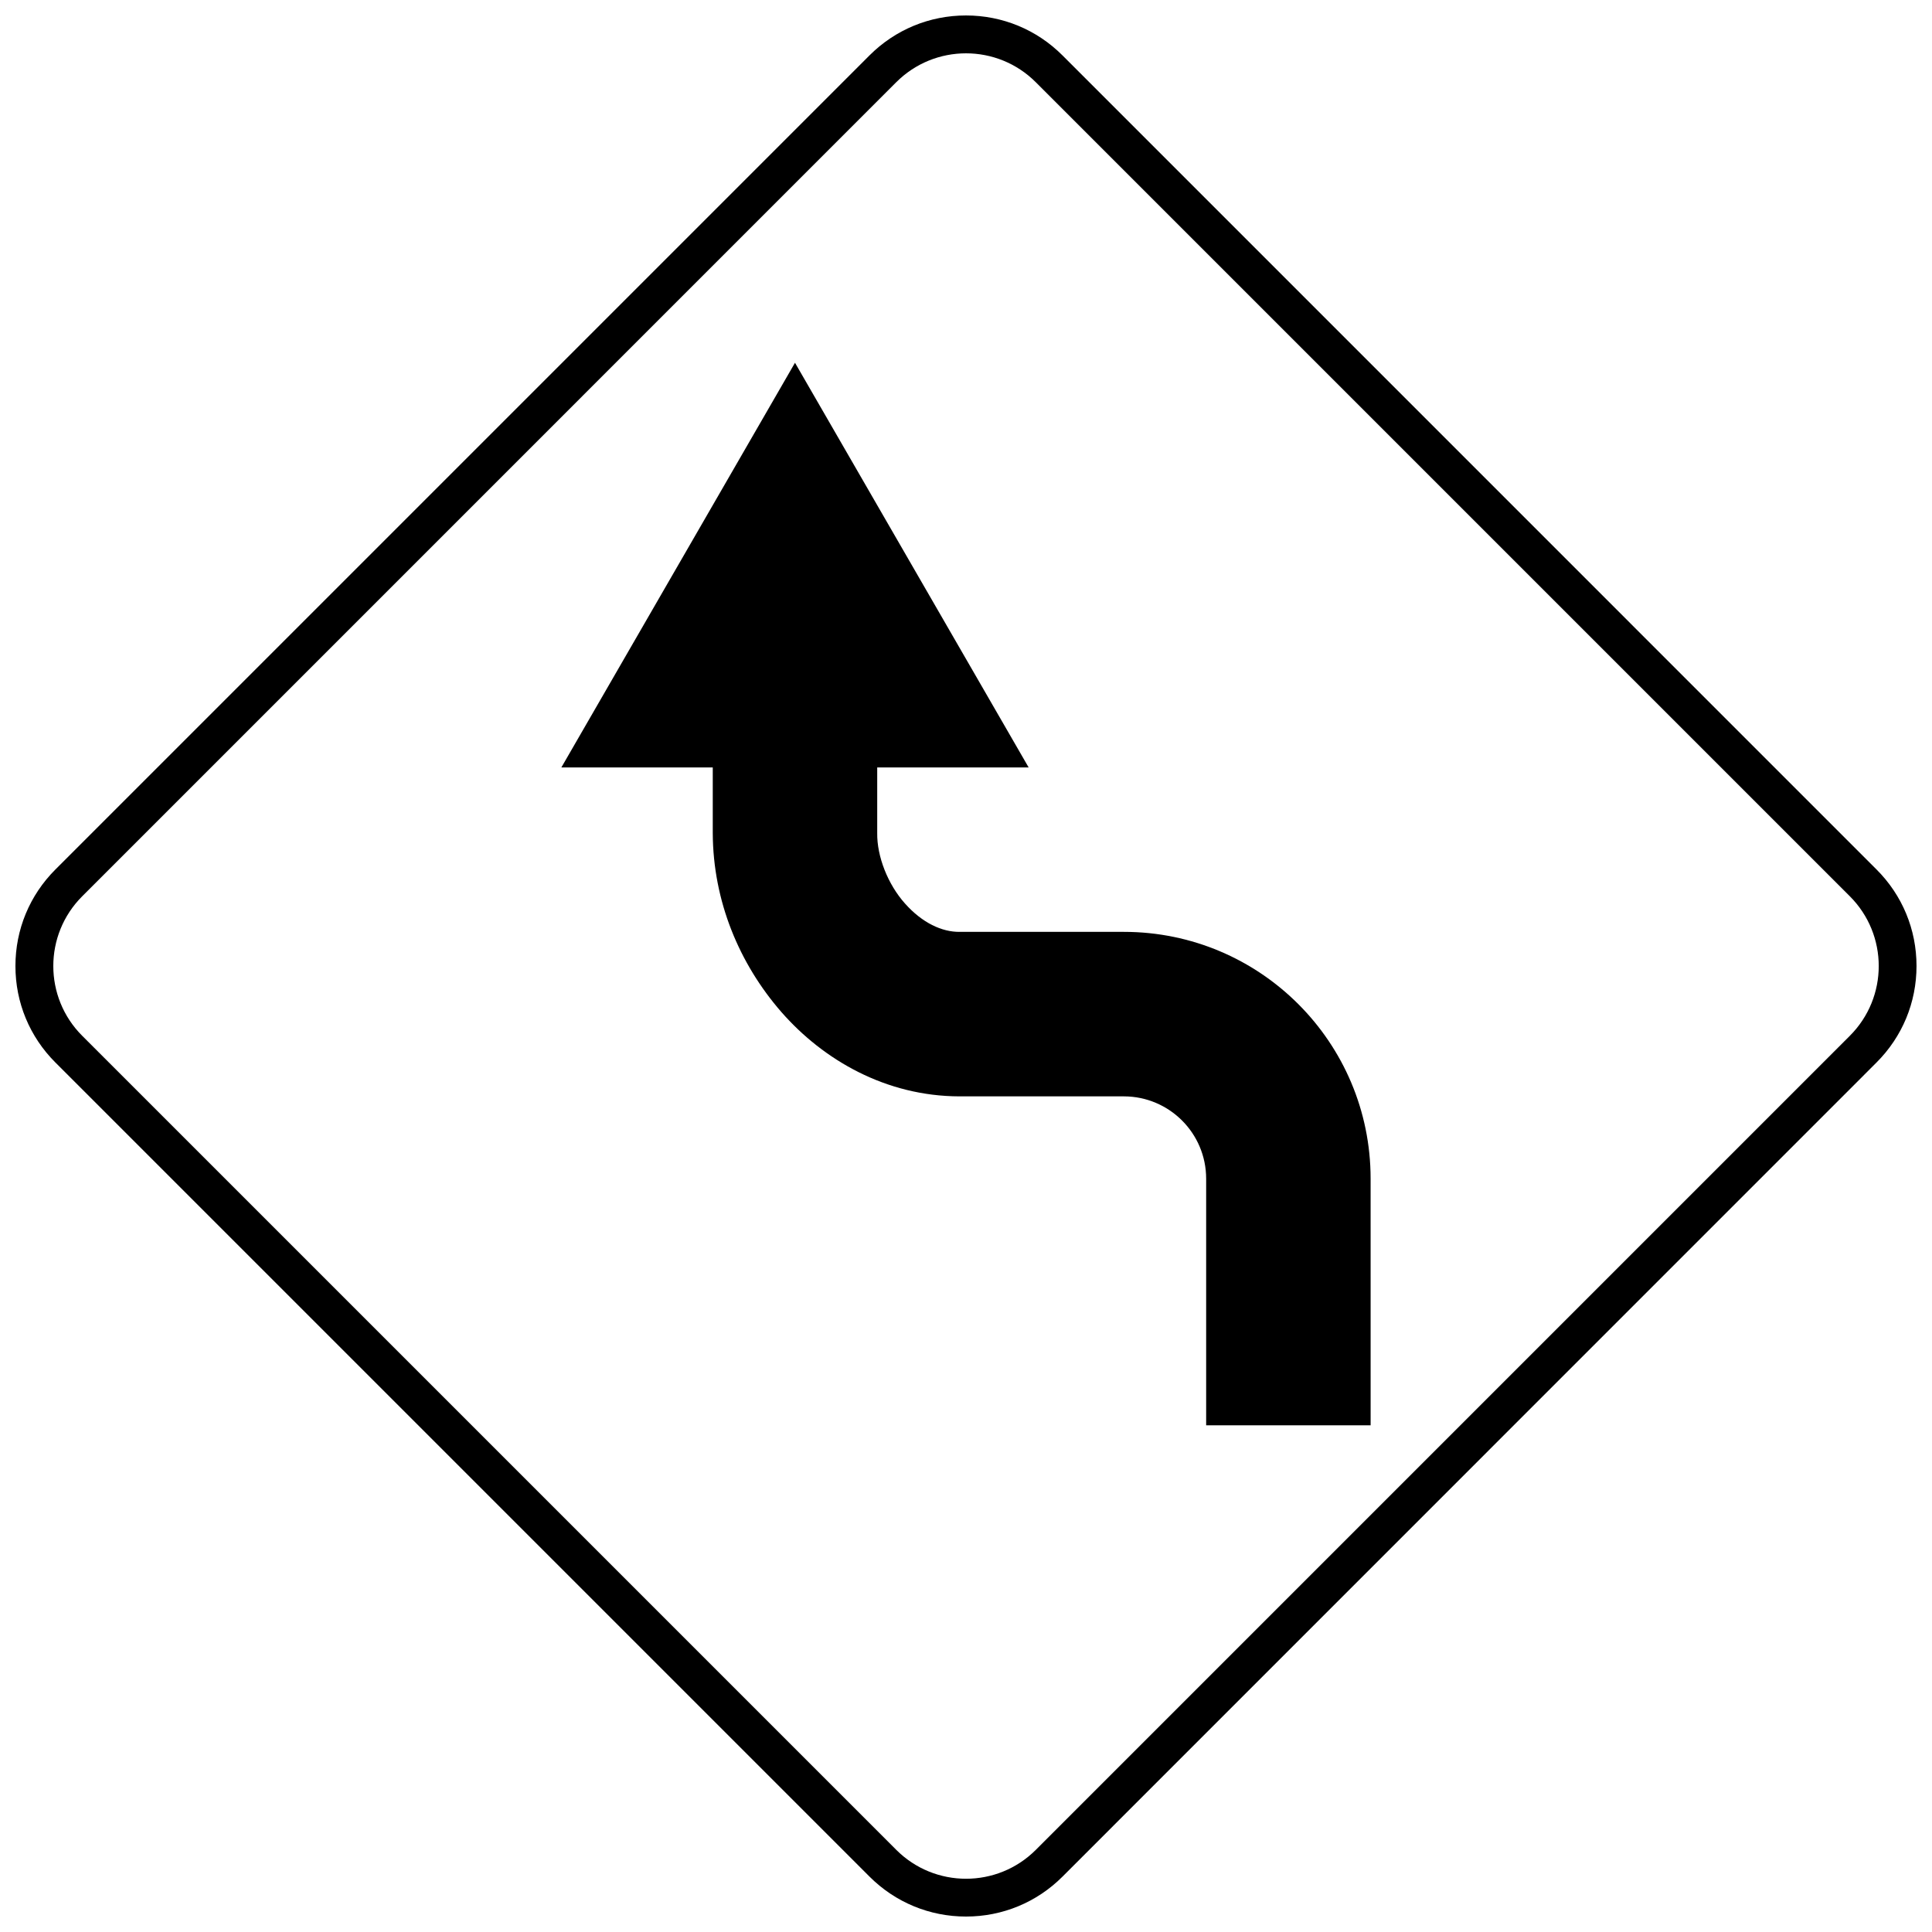
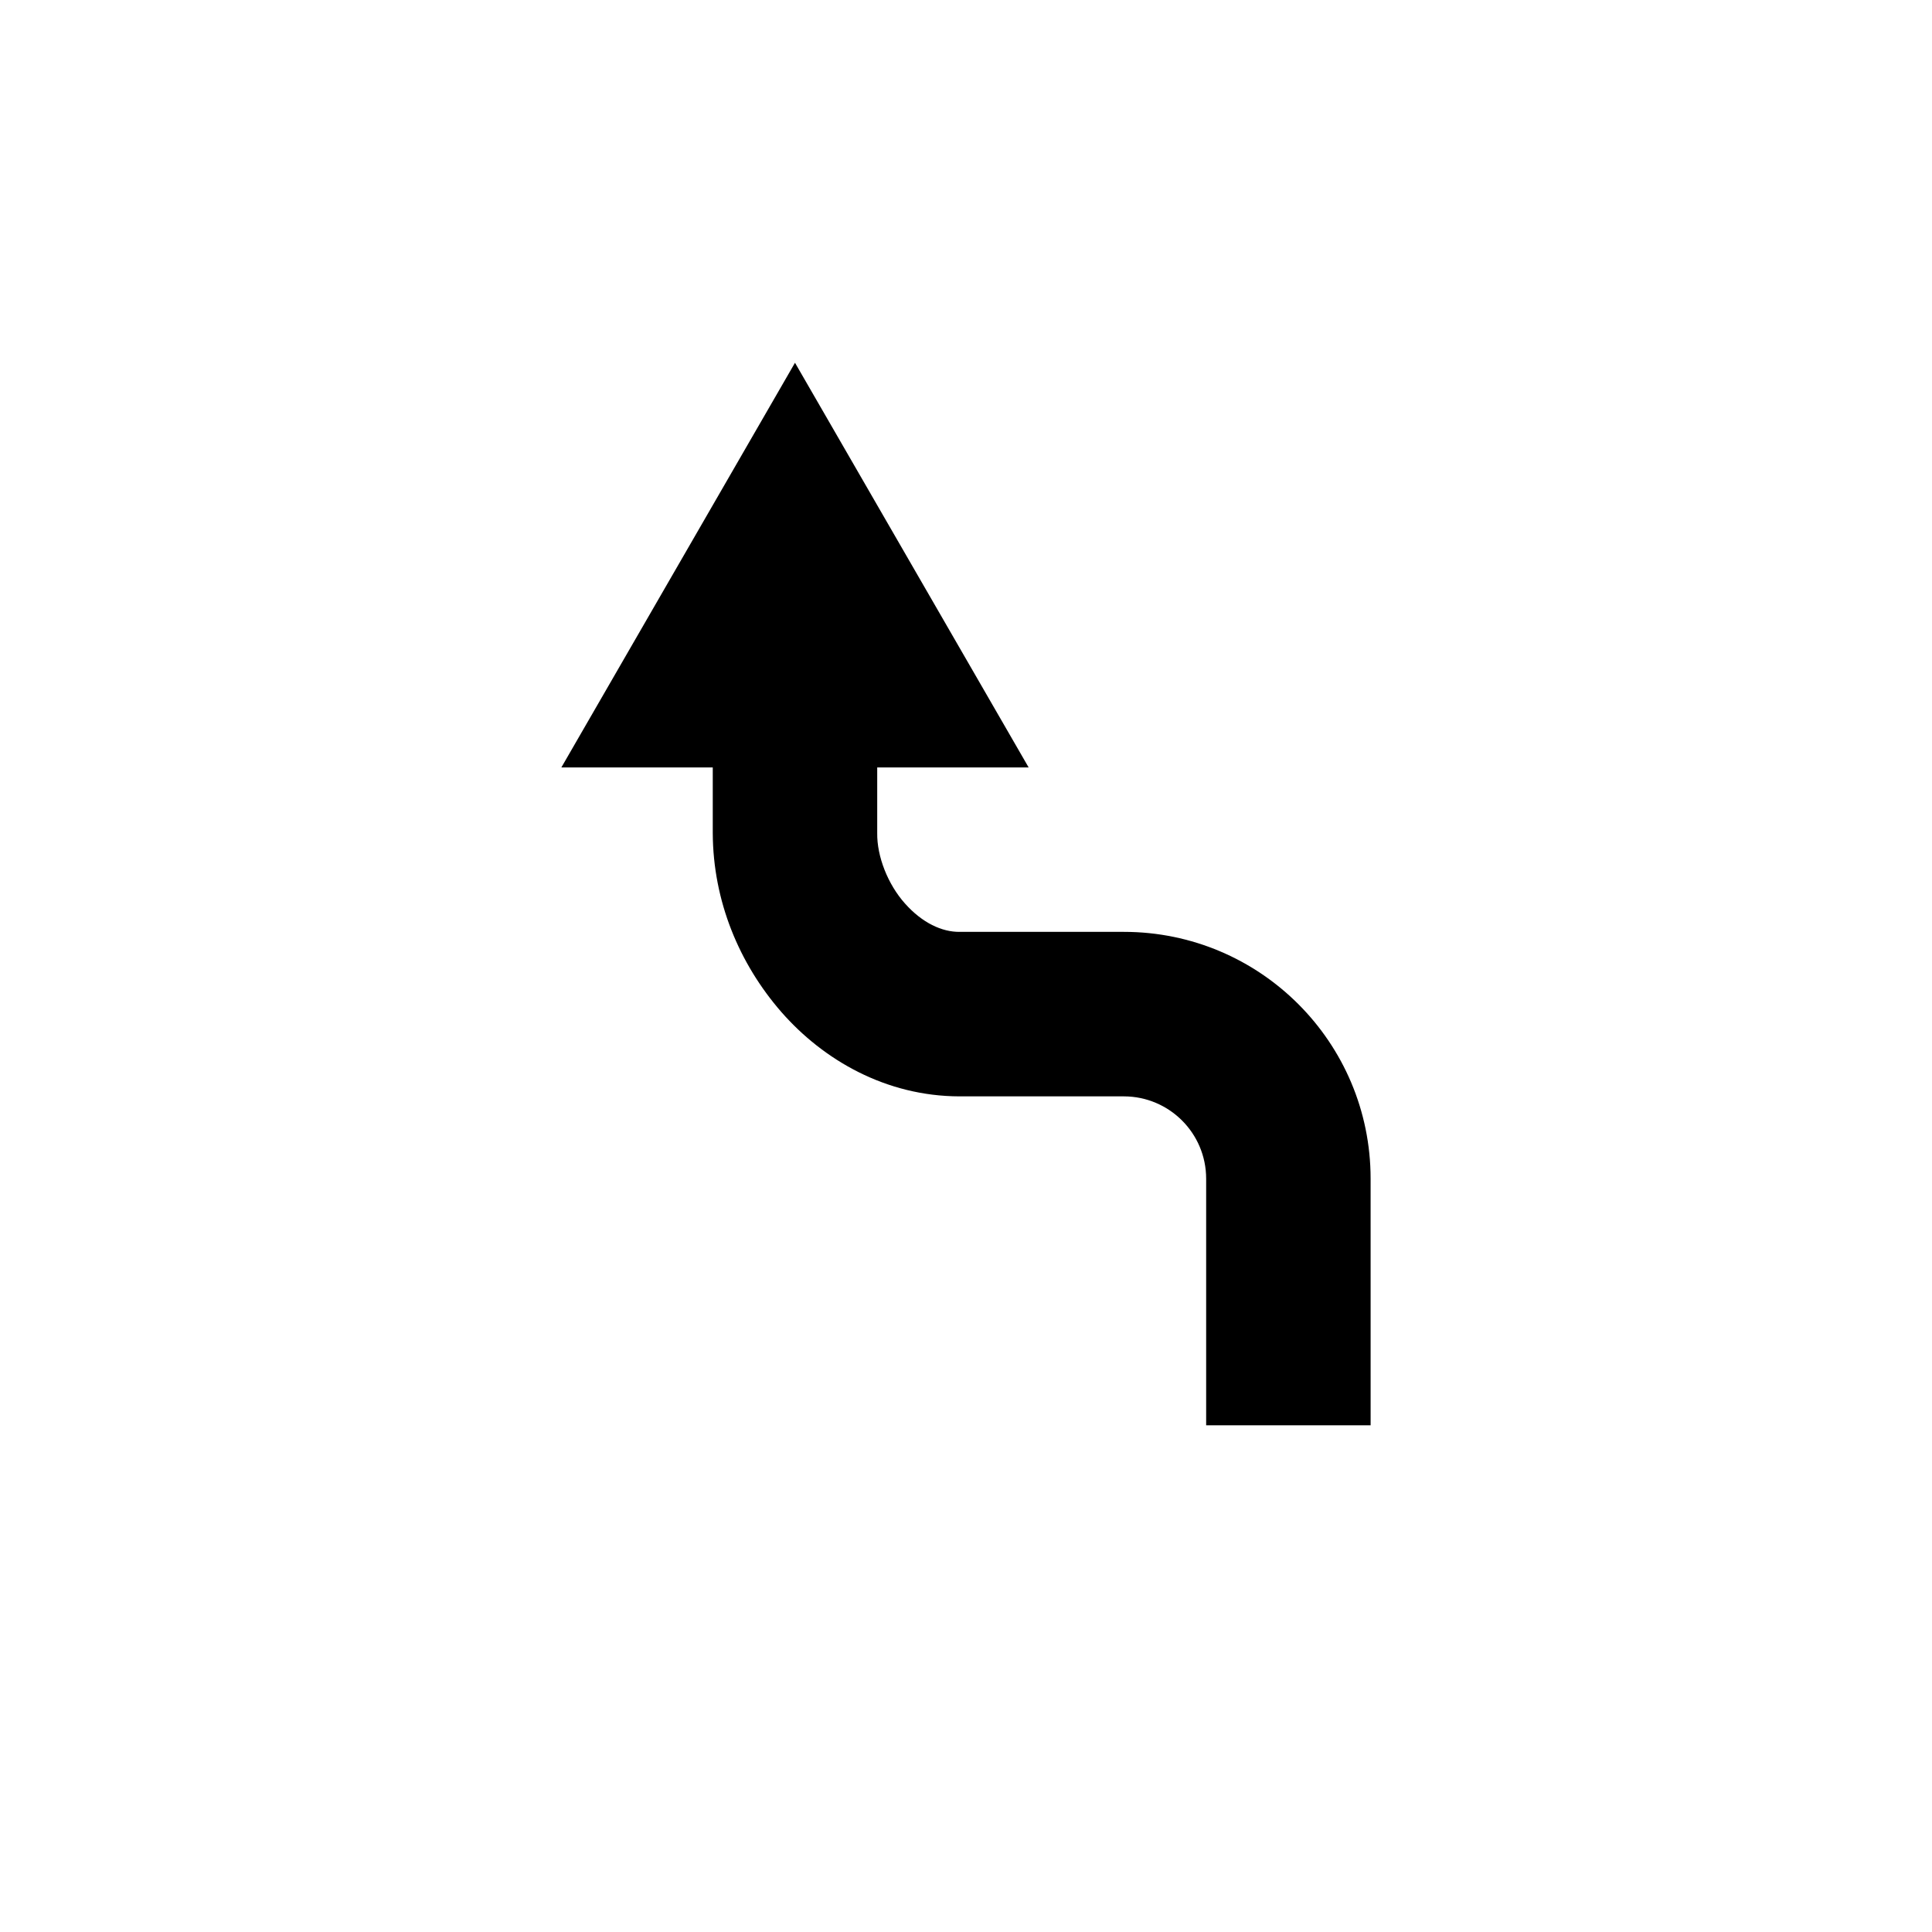
<svg xmlns="http://www.w3.org/2000/svg" width="800px" height="800px" version="1.1" viewBox="144 144 512 512">
  <defs>
    <clipPath id="a">
-       <path d="m148.09 148.09h503.81v503.81h-503.81z" />
-     </clipPath>
+       </clipPath>
  </defs>
  <g clip-path="url(#a)">
    <path d="m374.43 641.32c6.836 6.828 15.918 10.586 25.57 10.586 9.664 0 18.754-3.758 25.578-10.586l215.71-215.74c6.844-6.836 10.609-15.914 10.609-25.586 0-9.664-3.762-18.75-10.602-25.578l-215.72-215.73c-6.824-6.832-15.918-10.59-25.578-10.59-9.664 0-18.746 3.758-25.578 10.59l-215.73 215.73c-6.84 6.832-10.602 15.918-10.602 25.582 0 9.676 3.762 18.75 10.602 25.586zm-208.64-259.8 215.72-215.73c10.215-10.211 26.773-10.211 36.984 0l215.73 215.73c10.215 10.211 10.215 26.77 0 36.98l-215.72 215.73c-10.215 10.211-26.773 10.211-36.984 0l-215.73-215.73c-10.219-10.211-10.219-26.77 0-36.98z" />
  </g>
  <path d="m332.89 364.81c0.078 17.953 6.969 34.52 18.18 47.387 11.156 12.75 27.734 22.312 47.199 22.352h43.586c12.023 0.027 21.77 9.762 21.789 21.797v65.371h43.586l-0.004-65.379c-0.012-36.113-29.266-65.371-65.371-65.383h-43.586c-4.621 0.035-9.836-2.34-14.453-7.531-4.555-5.098-7.422-12.5-7.344-18.613v-17.434h40.129l-61.918-107.24-61.914 107.24h40.121z" />
</svg>